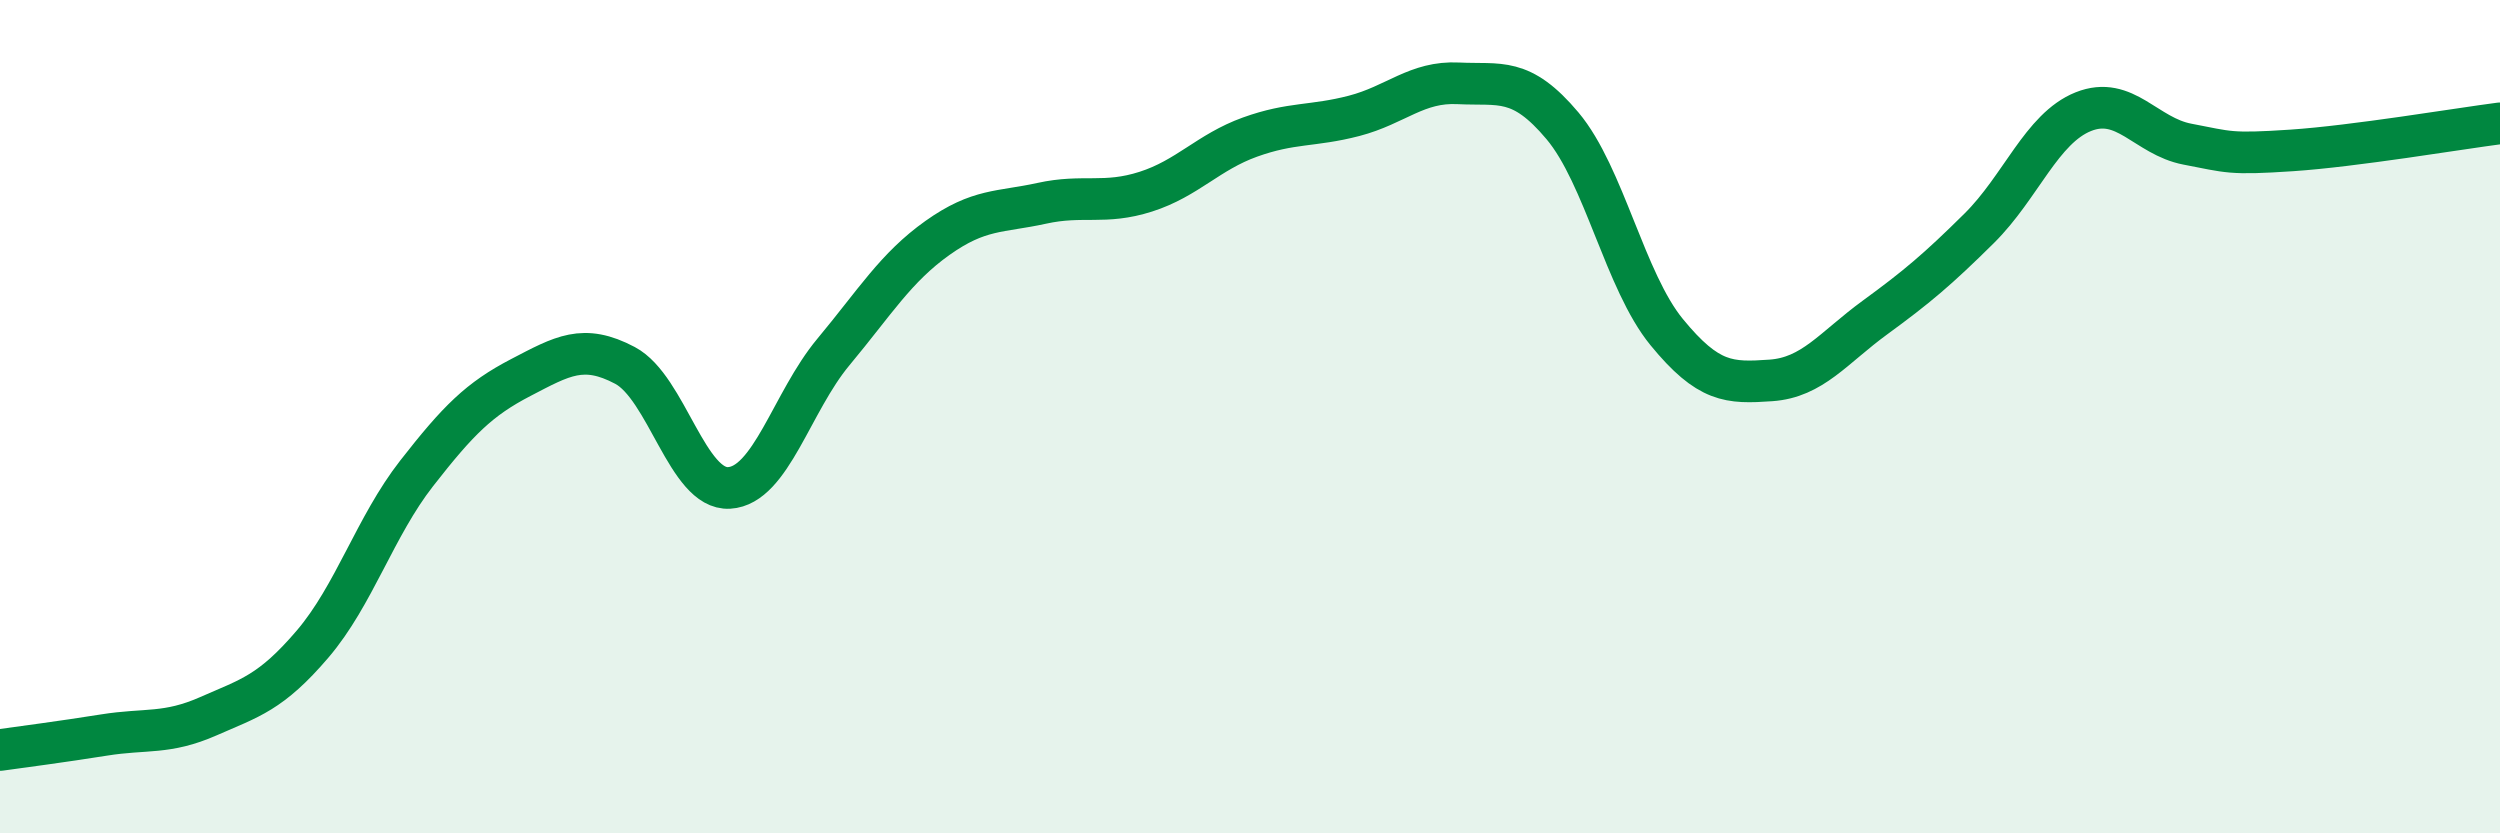
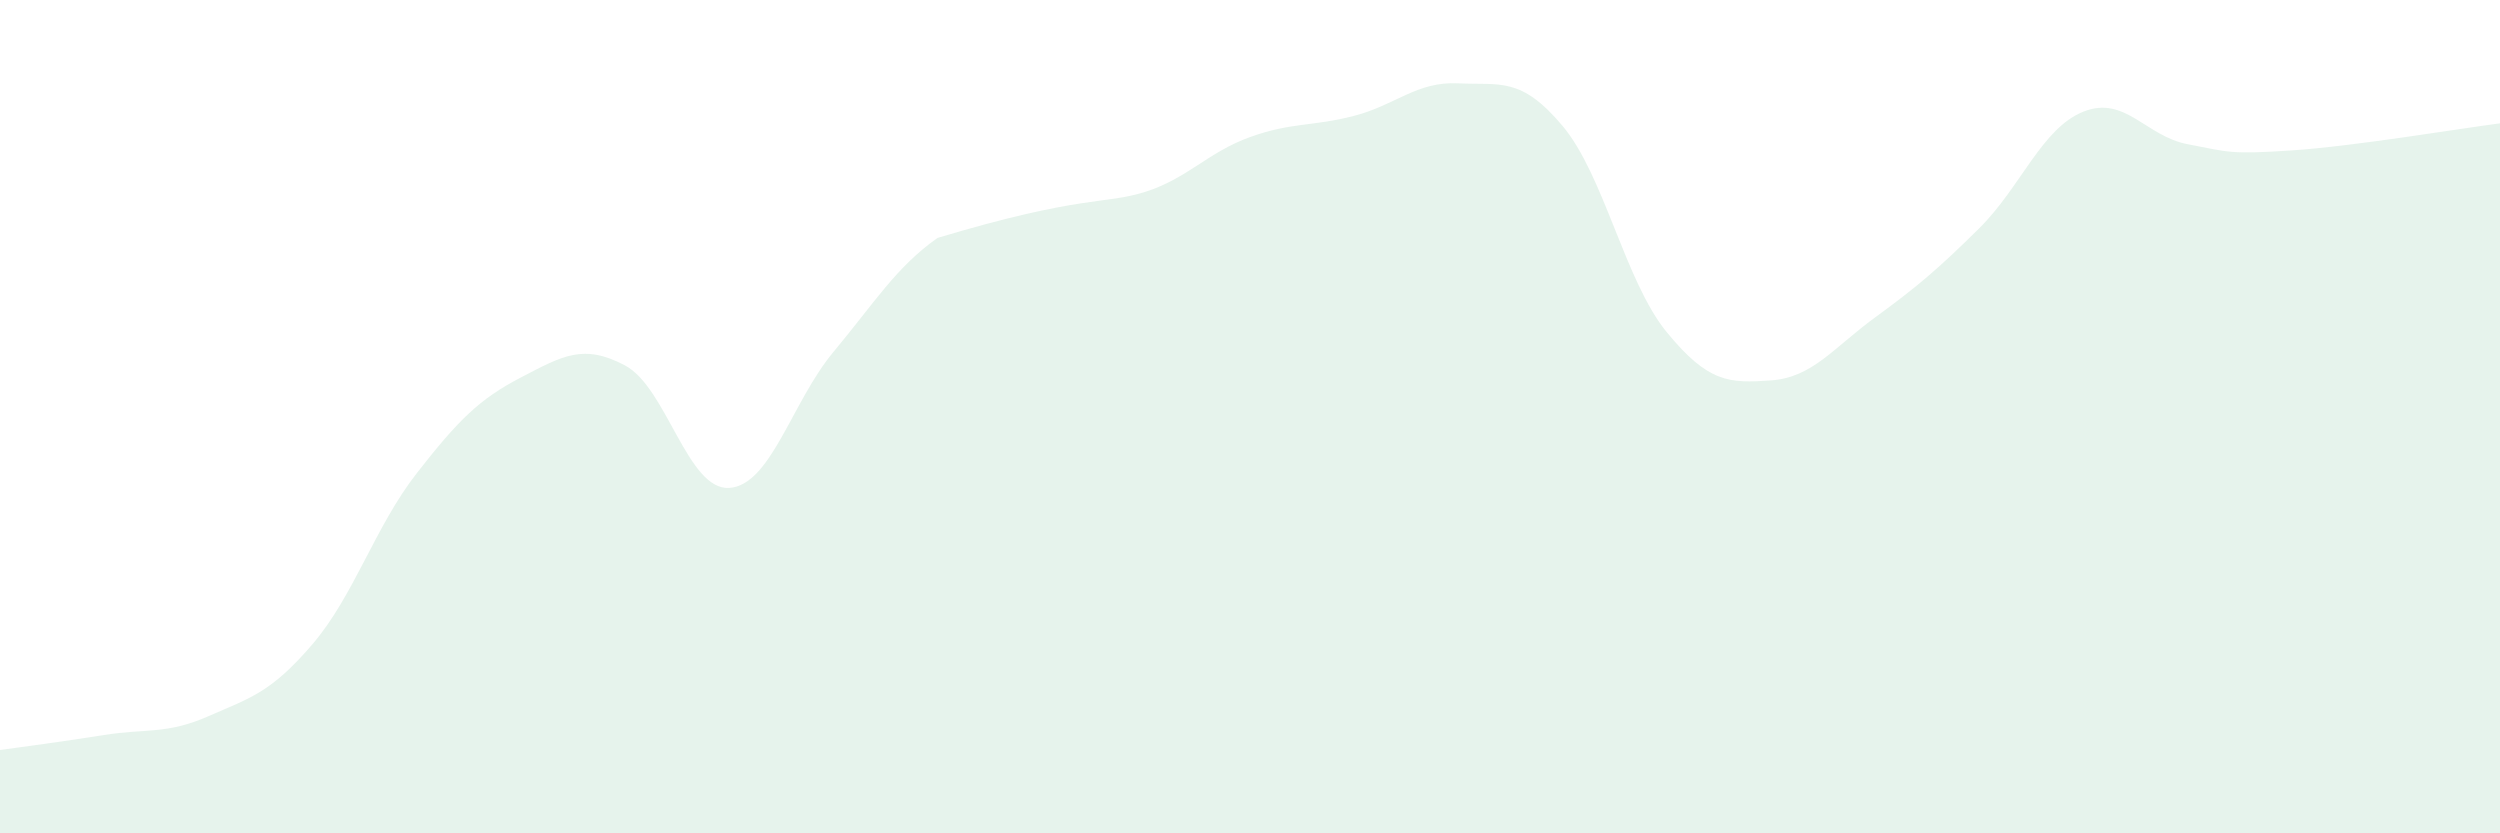
<svg xmlns="http://www.w3.org/2000/svg" width="60" height="20" viewBox="0 0 60 20">
-   <path d="M 0,18 C 0.5,17.93 1.5,17.8 2.5,17.64 C 3.5,17.48 4,17.63 5,17.19 C 6,16.75 6.5,16.63 7.5,15.46 C 8.5,14.29 9,12.64 10,11.36 C 11,10.08 11.5,9.58 12.5,9.06 C 13.5,8.54 14,8.24 15,8.77 C 16,9.3 16.5,11.77 17.5,11.71 C 18.5,11.65 19,9.65 20,8.45 C 21,7.25 21.5,6.42 22.5,5.71 C 23.5,5 24,5.1 25,4.88 C 26,4.66 26.5,4.92 27.5,4.6 C 28.5,4.28 29,3.65 30,3.29 C 31,2.93 31.5,3.04 32.5,2.78 C 33.5,2.52 34,1.95 35,2 C 36,2.05 36.5,1.83 37.5,3.02 C 38.5,4.21 39,6.75 40,7.97 C 41,9.19 41.5,9.2 42.5,9.13 C 43.5,9.06 44,8.35 45,7.62 C 46,6.89 46.5,6.47 47.5,5.48 C 48.5,4.49 49,3.08 50,2.68 C 51,2.28 51.5,3.27 52.5,3.46 C 53.5,3.65 53.5,3.71 55,3.61 C 56.5,3.51 59,3.09 60,2.96L60 20L0 20Z" fill="#008740" opacity="0.1" stroke-linecap="round" stroke-linejoin="round" />
-   <path d="M 0,18 C 0.5,17.93 1.5,17.8 2.5,17.64 C 3.5,17.48 4,17.63 5,17.19 C 6,16.75 6.5,16.63 7.5,15.46 C 8.5,14.29 9,12.64 10,11.36 C 11,10.08 11.5,9.58 12.5,9.06 C 13.5,8.54 14,8.24 15,8.77 C 16,9.3 16.5,11.77 17.5,11.71 C 18.5,11.65 19,9.65 20,8.45 C 21,7.25 21.5,6.42 22.5,5.71 C 23.5,5 24,5.1 25,4.88 C 26,4.66 26.5,4.92 27.5,4.6 C 28.5,4.28 29,3.65 30,3.29 C 31,2.93 31.5,3.04 32.5,2.78 C 33.5,2.52 34,1.95 35,2 C 36,2.05 36.5,1.83 37.5,3.02 C 38.5,4.21 39,6.75 40,7.97 C 41,9.19 41.5,9.2 42.5,9.13 C 43.5,9.06 44,8.35 45,7.62 C 46,6.89 46.5,6.47 47.5,5.48 C 48.5,4.49 49,3.08 50,2.68 C 51,2.28 51.5,3.27 52.5,3.46 C 53.5,3.65 53.5,3.71 55,3.61 C 56.5,3.51 59,3.09 60,2.96" stroke="#008740" stroke-width="1" fill="none" stroke-linecap="round" stroke-linejoin="round" />
+   <path d="M 0,18 C 0.5,17.93 1.5,17.8 2.5,17.64 C 3.5,17.48 4,17.63 5,17.19 C 6,16.75 6.5,16.63 7.5,15.46 C 8.5,14.29 9,12.64 10,11.36 C 11,10.08 11.5,9.58 12.5,9.06 C 13.5,8.54 14,8.24 15,8.77 C 16,9.3 16.5,11.77 17.5,11.71 C 18.5,11.65 19,9.65 20,8.45 C 21,7.25 21.5,6.42 22.5,5.71 C 26,4.66 26.5,4.92 27.5,4.6 C 28.5,4.28 29,3.65 30,3.29 C 31,2.93 31.5,3.04 32.5,2.78 C 33.5,2.52 34,1.95 35,2 C 36,2.05 36.5,1.83 37.5,3.02 C 38.5,4.21 39,6.75 40,7.97 C 41,9.19 41.5,9.2 42.5,9.13 C 43.5,9.06 44,8.35 45,7.62 C 46,6.89 46.5,6.47 47.5,5.48 C 48.5,4.49 49,3.08 50,2.68 C 51,2.28 51.5,3.27 52.5,3.46 C 53.5,3.65 53.5,3.71 55,3.61 C 56.5,3.51 59,3.09 60,2.96L60 20L0 20Z" fill="#008740" opacity="0.1" stroke-linecap="round" stroke-linejoin="round" />
</svg>